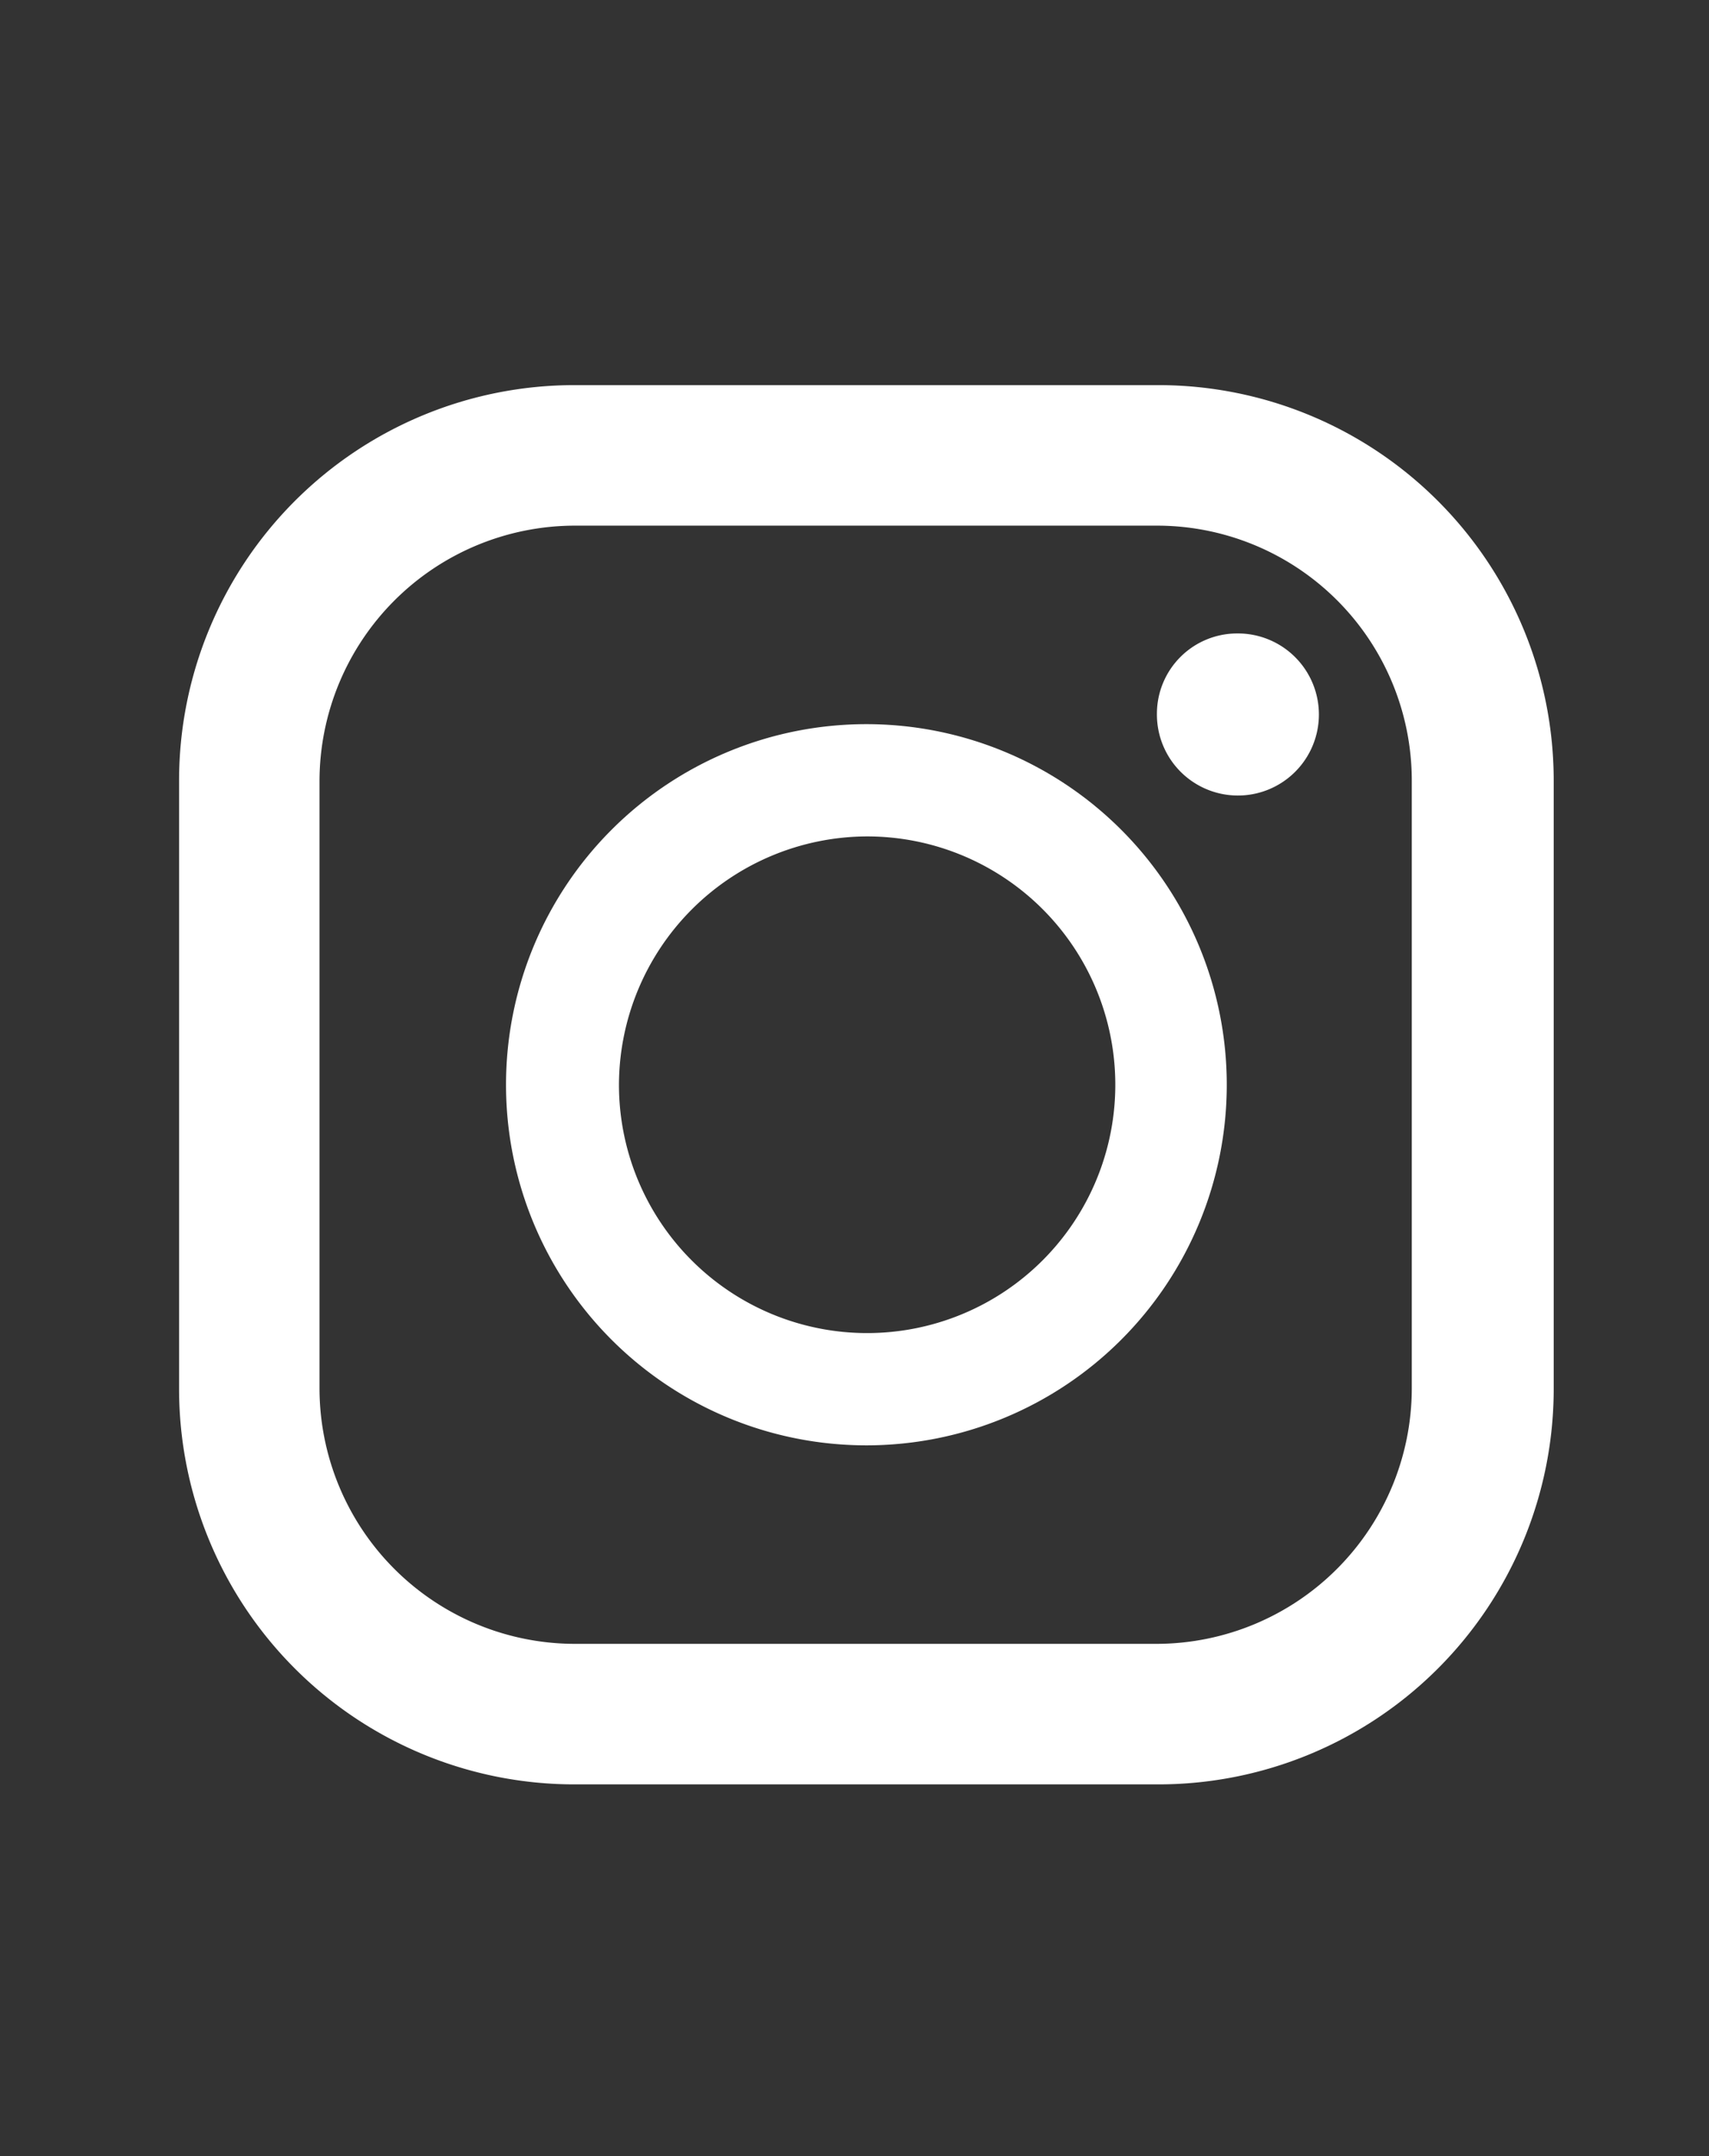
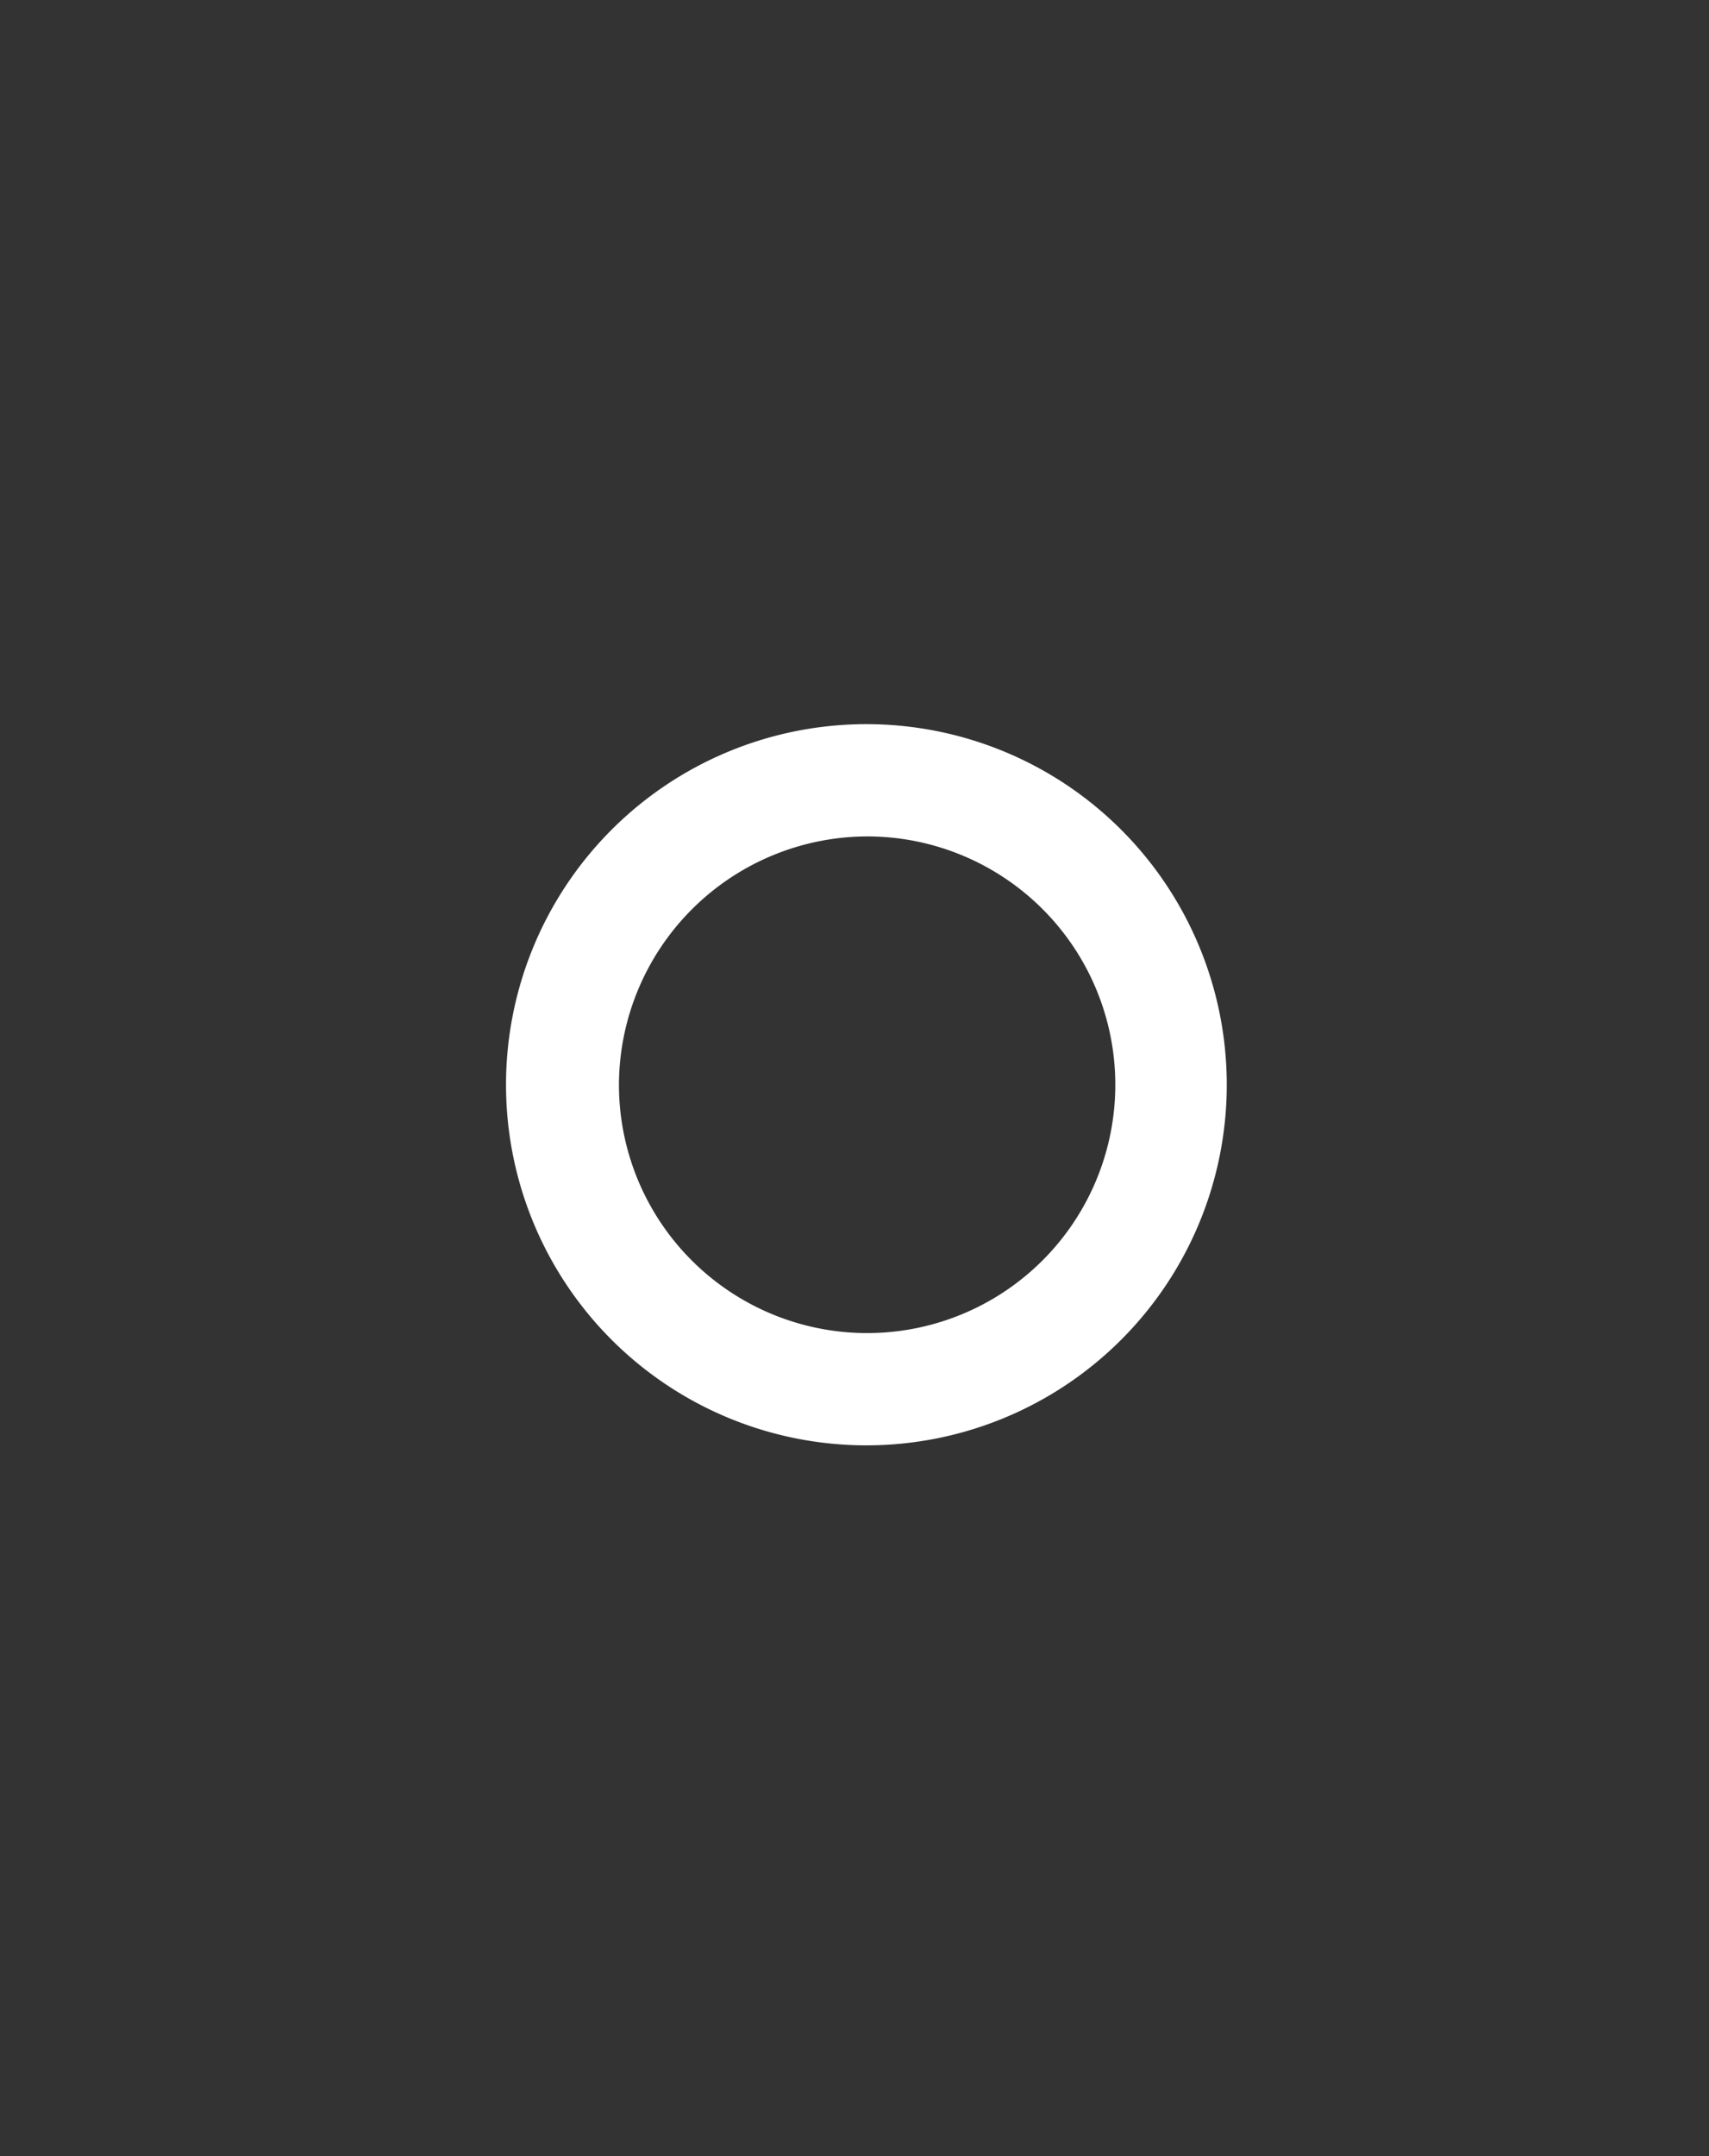
<svg xmlns="http://www.w3.org/2000/svg" viewBox="0 0 23 29">
  <rect x="0" y="0" width="23" height="29" fill="#333333" stroke="none" />
  <defs>
    <style>.cls-1{fill:#fff;}.cls-2{fill:none;}</style>
  </defs>
  <g id="レイヤー_2" data-name="レイヤー 2">
    <g id="レイヤー_1-2" data-name="レイヤー 1">
-       <path class="cls-1" d="M15.59,5.18H7.73A5.32,5.32,0,0,0,2.41,10.5v8.18A5.32,5.32,0,0,0,7.73,24h7.86a5.32,5.32,0,0,0,5.32-5.32V10.5A5.32,5.32,0,0,0,15.59,5.18ZM4.3,10.5A3.44,3.44,0,0,1,7.73,7.07h7.86A3.43,3.43,0,0,1,19,10.5v8.18a3.44,3.44,0,0,1-3.43,3.43H7.73A3.44,3.44,0,0,1,4.3,18.68Z" />
      <path class="cls-1" d="M11.66,19.44a4.85,4.85,0,1,0-4.85-4.85A4.85,4.85,0,0,0,11.66,19.44Zm0-8.19a3.34,3.34,0,1,1-3.33,3.34A3.35,3.35,0,0,1,11.66,11.25Z" />
-       <path class="cls-1" d="M16.65,8.52A1.09,1.09,0,1,1,15.57,9.6,1.08,1.08,0,0,1,16.65,8.52Z" />
      <rect id="_スライス_" data-name="&lt;スライス&gt;" class="cls-2" width="23" height="29" />
    </g>
  </g>
</svg>